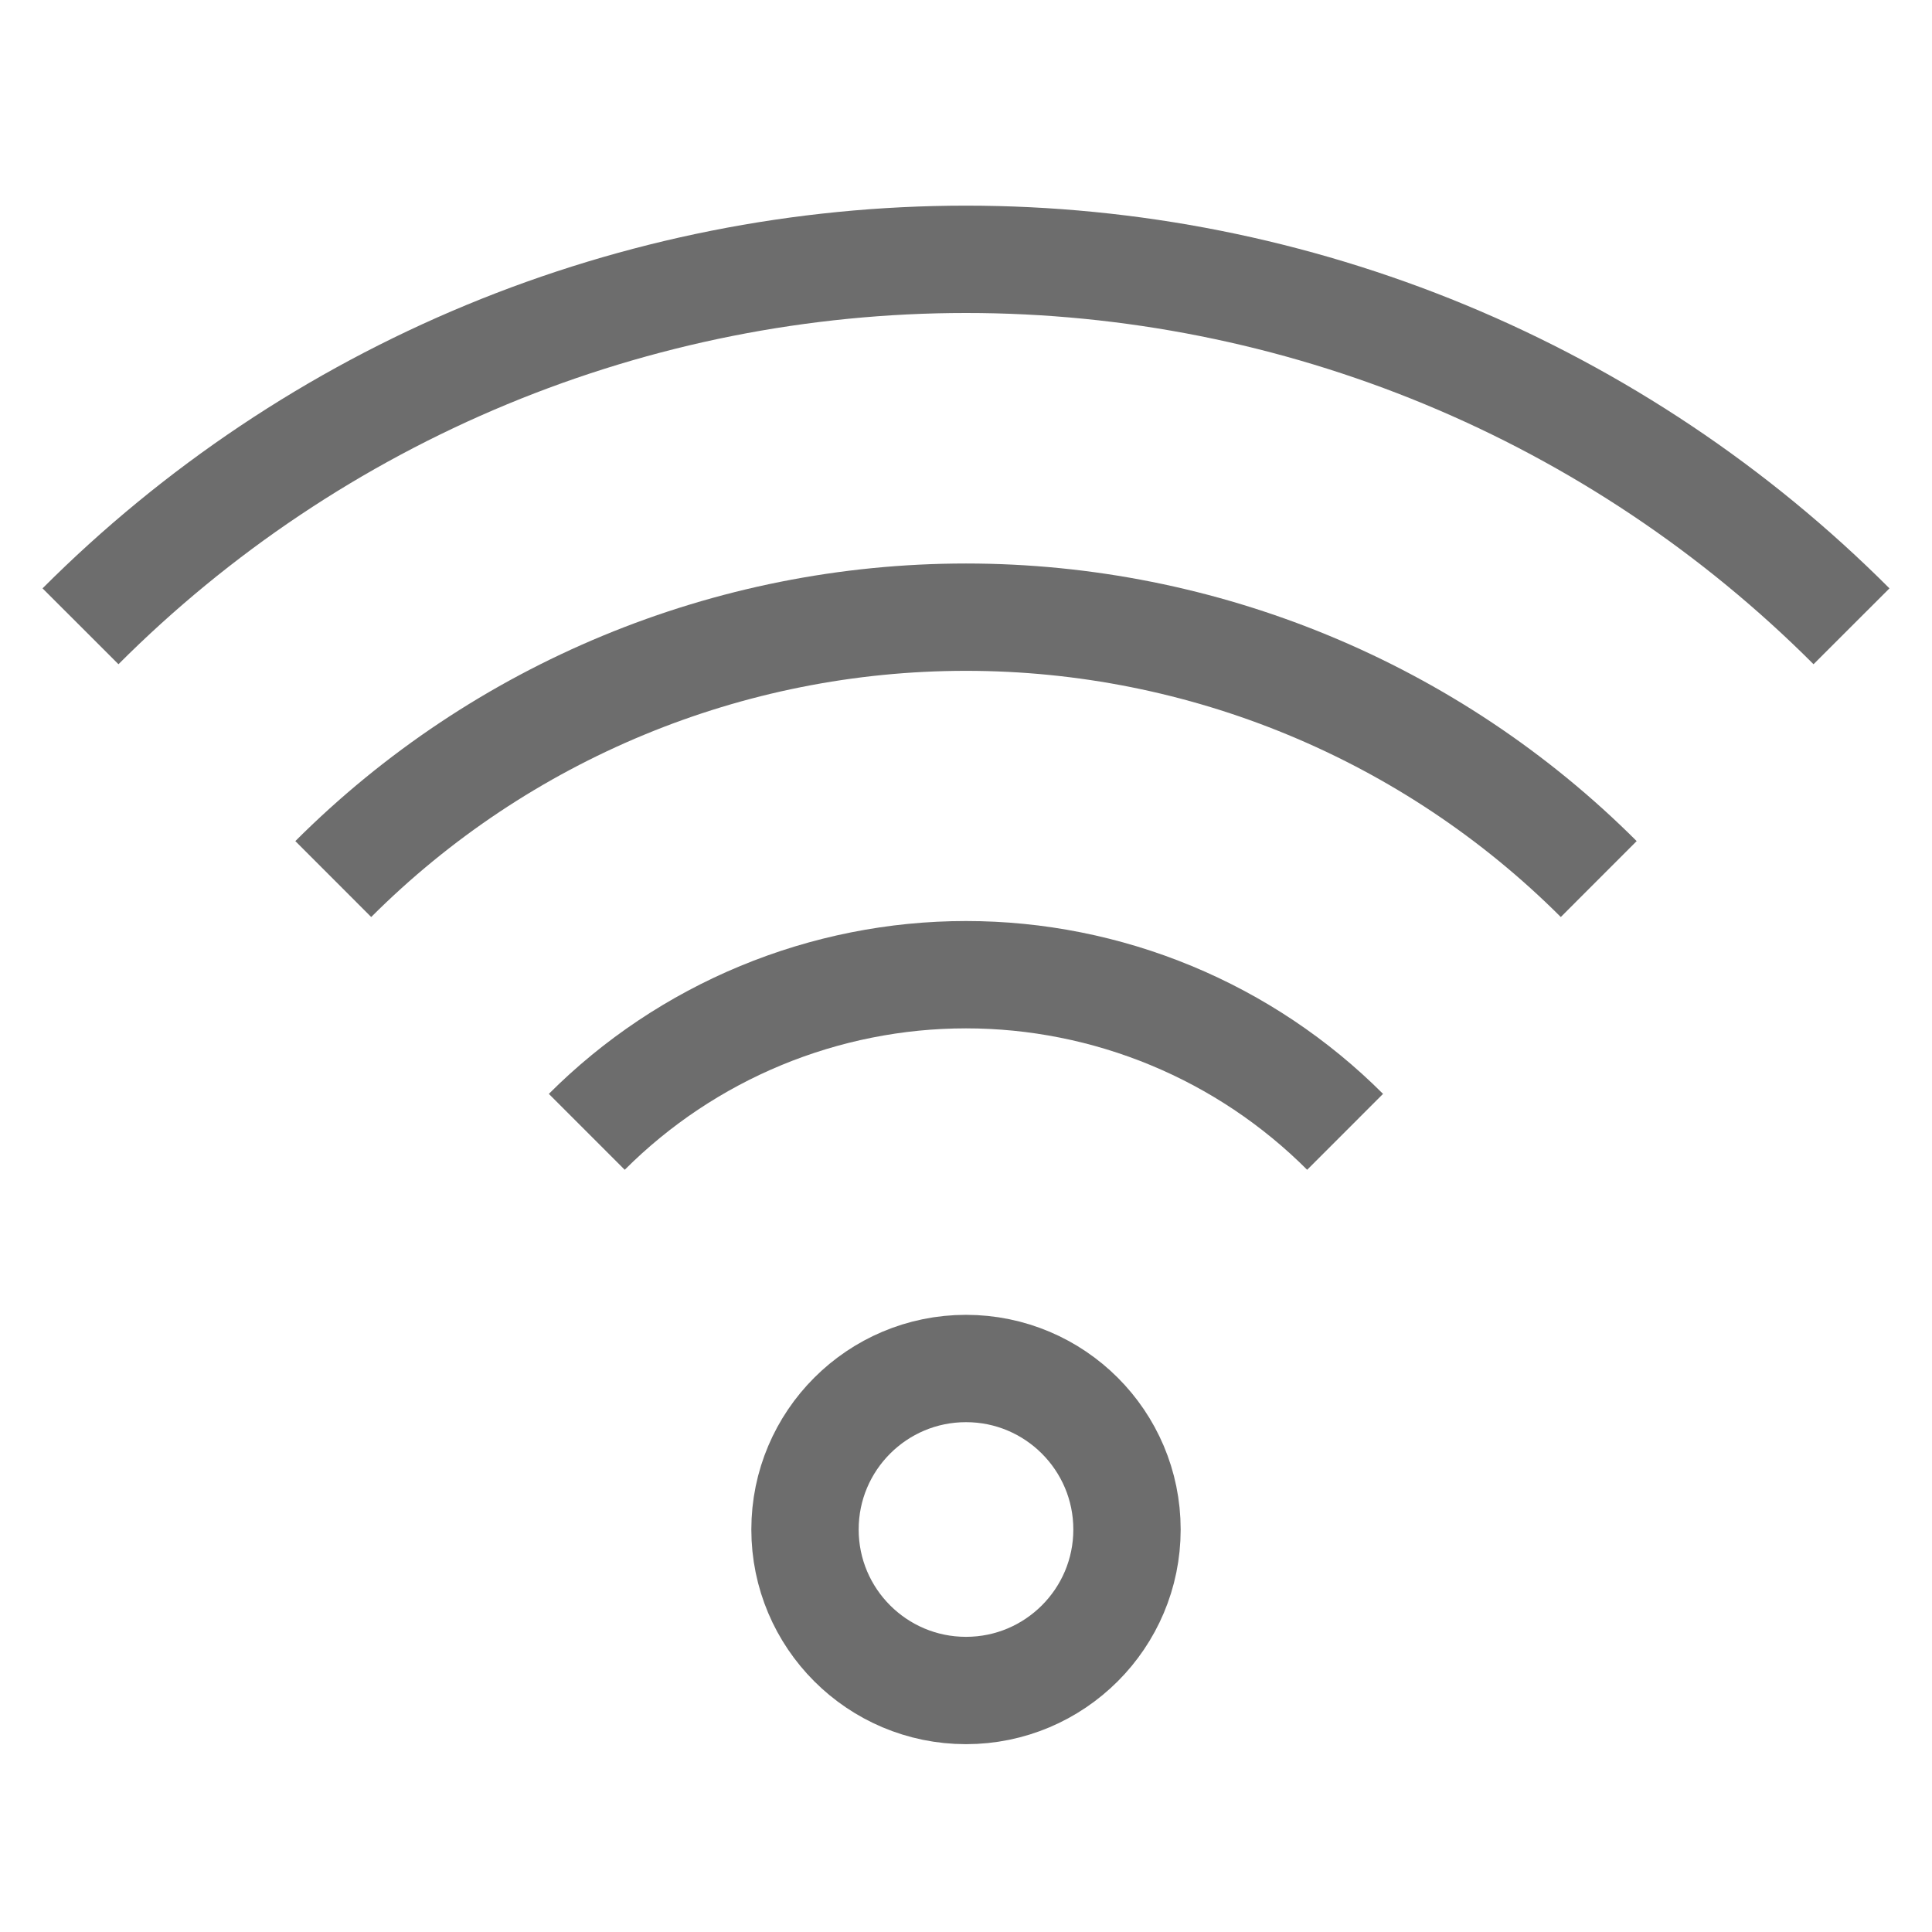
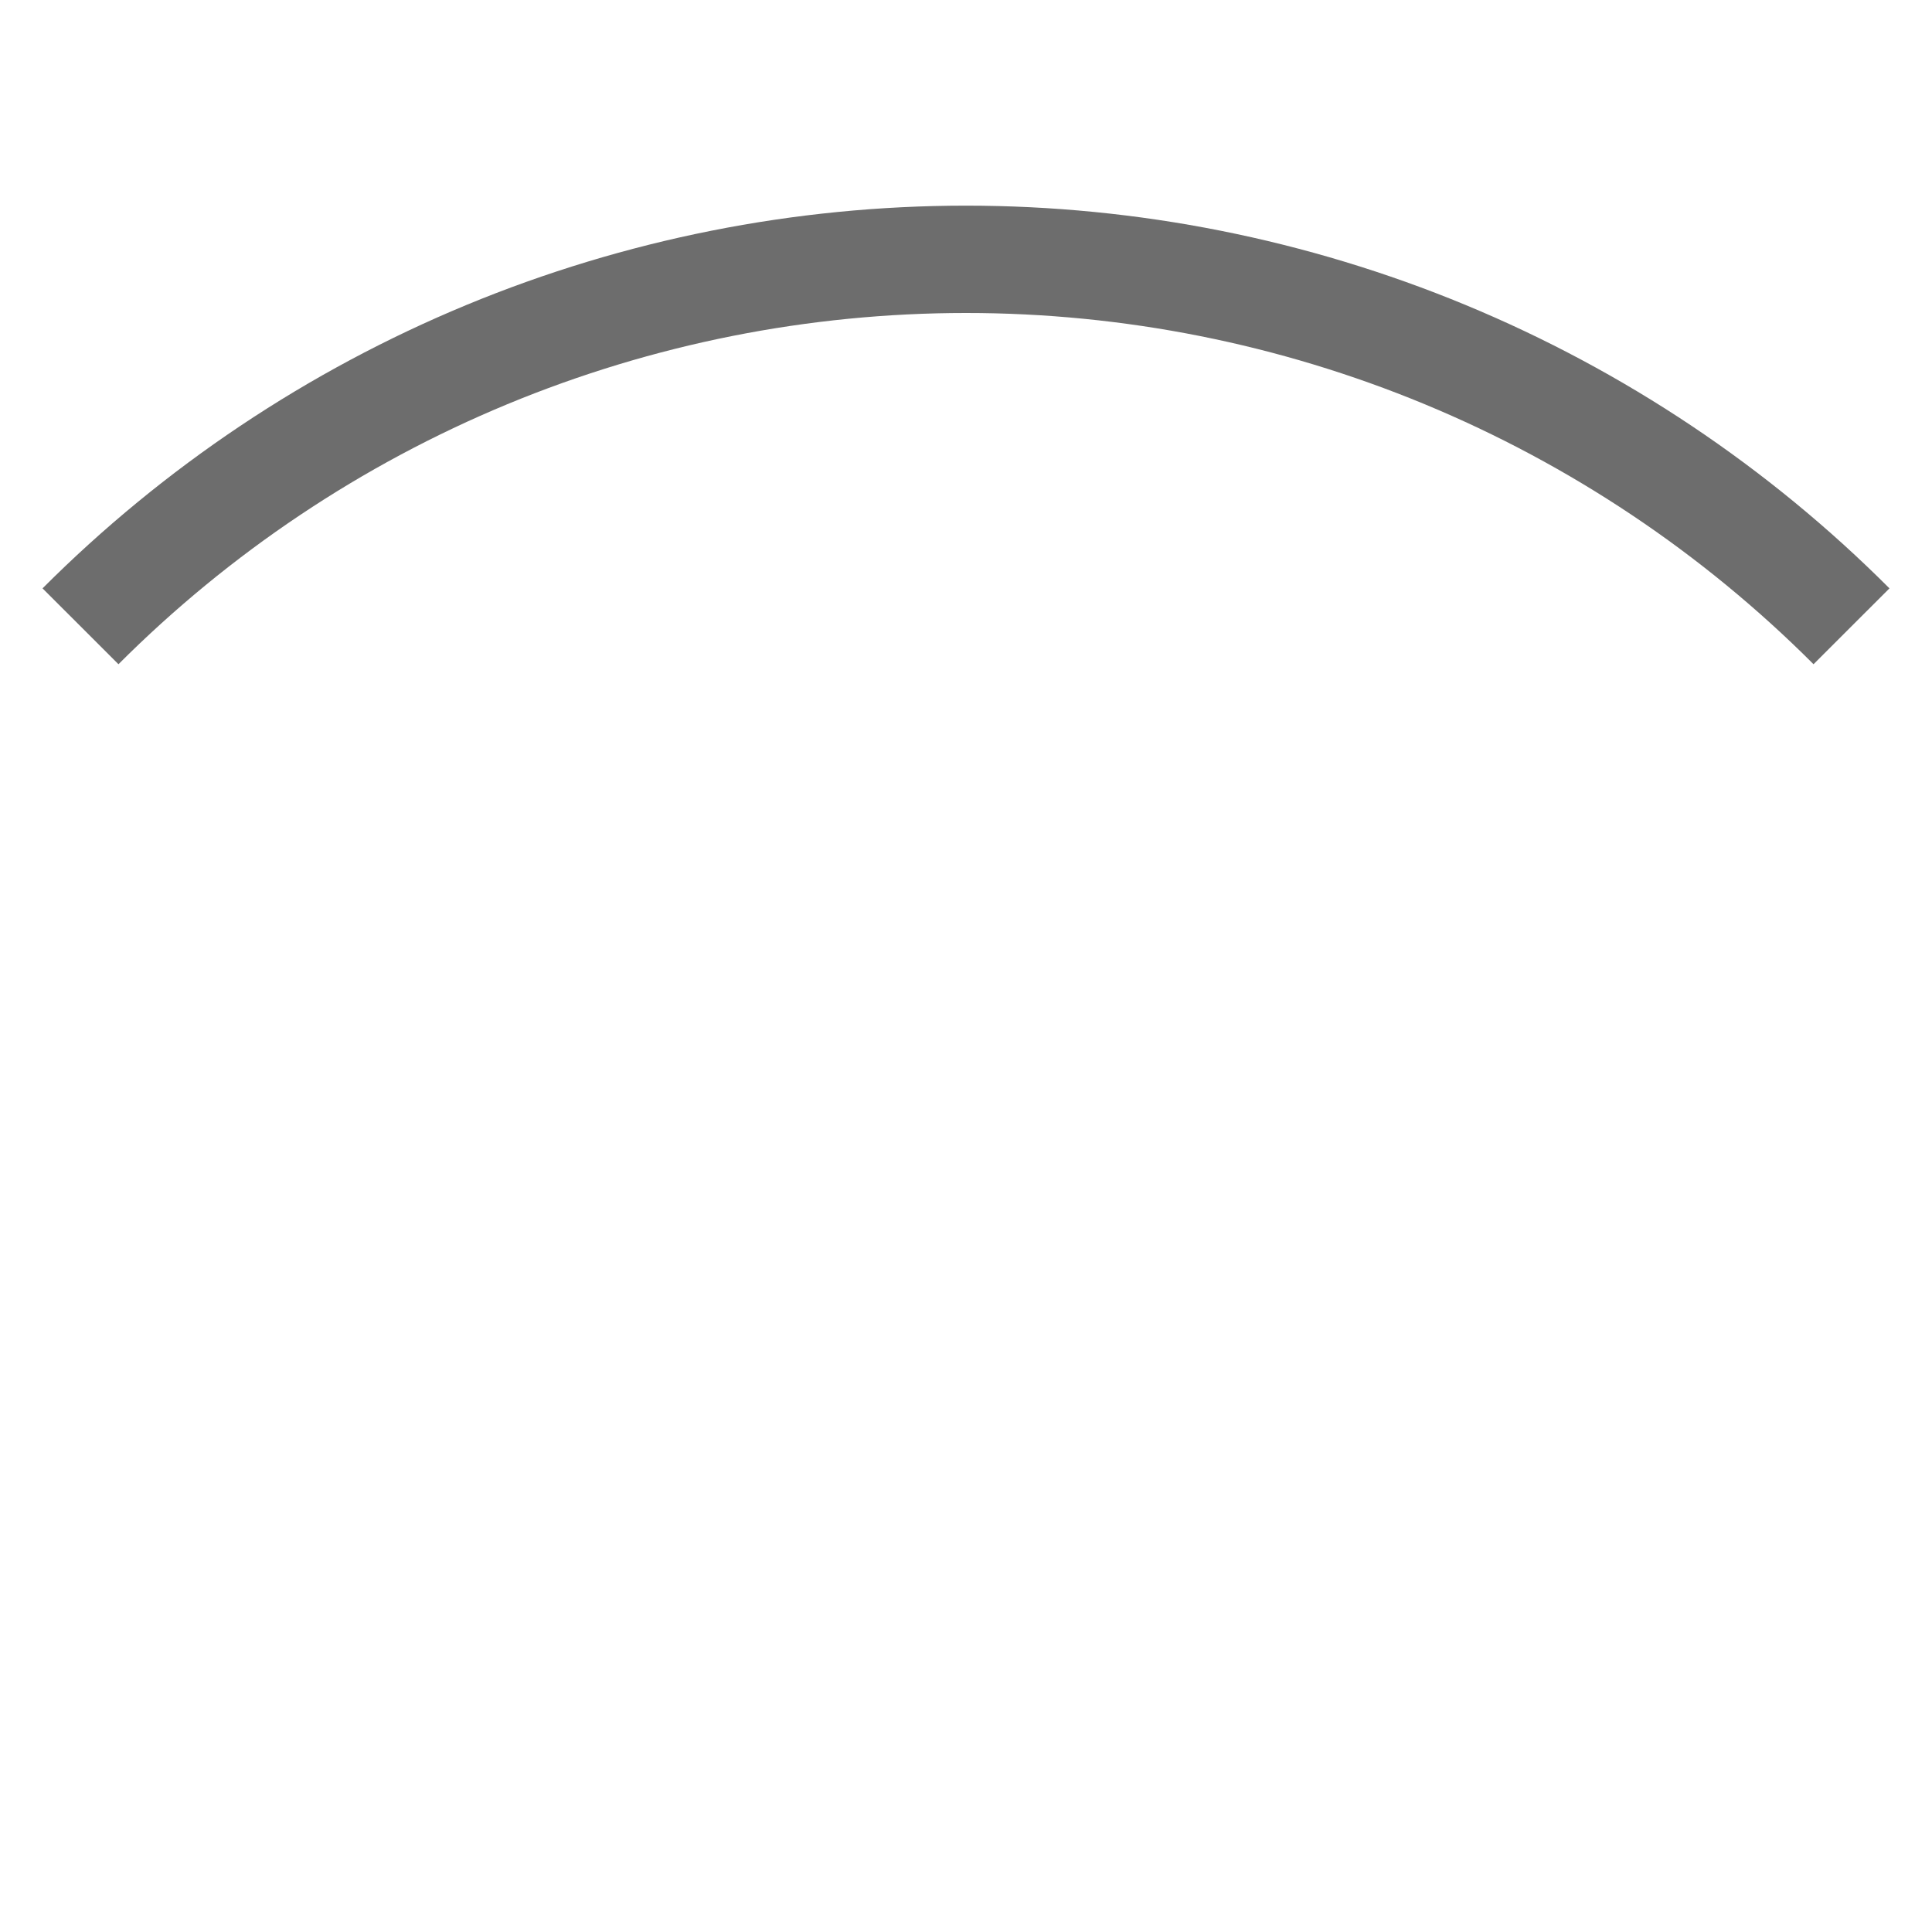
<svg xmlns="http://www.w3.org/2000/svg" width="18" height="18" viewBox="0 0 18 18" fill="none">
-   <path d="M9 15.75C9.828 15.75 10.5 15.078 10.5 14.25C10.5 13.422 9.828 12.75 9 12.75C8.172 12.75 7.5 13.422 7.5 14.25C7.5 15.078 8.172 15.75 9 15.75Z" stroke="#6D6D6D" stroke-miterlimit="10" />
-   <path d="M5.467 10.545C5.931 10.081 6.482 9.713 7.088 9.462C7.694 9.211 8.344 9.081 9 9.081C9.656 9.081 10.306 9.211 10.912 9.462C11.518 9.713 12.068 10.081 12.532 10.545" stroke="#6D6D6D" stroke-miterlimit="10" />
-   <path d="M3.105 8.19C4.669 6.627 6.789 5.75 9 5.75C11.211 5.75 13.331 6.627 14.895 8.19" stroke="#6D6D6D" stroke-miterlimit="10" />
  <path d="M0.75 5.835C1.833 4.751 3.119 3.891 4.535 3.304C5.95 2.718 7.468 2.416 9 2.416C10.532 2.416 12.05 2.718 13.465 3.304C14.881 3.891 16.167 4.751 17.25 5.835" stroke="#6D6D6D" stroke-miterlimit="10" />
</svg>